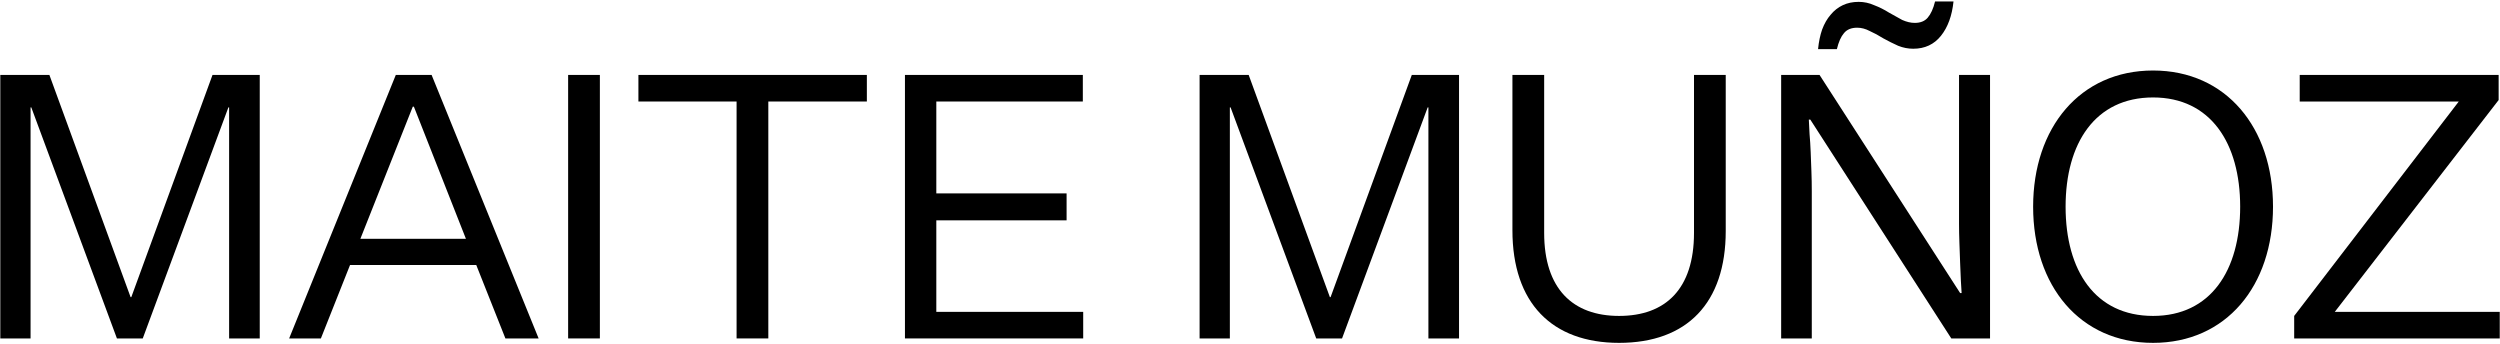
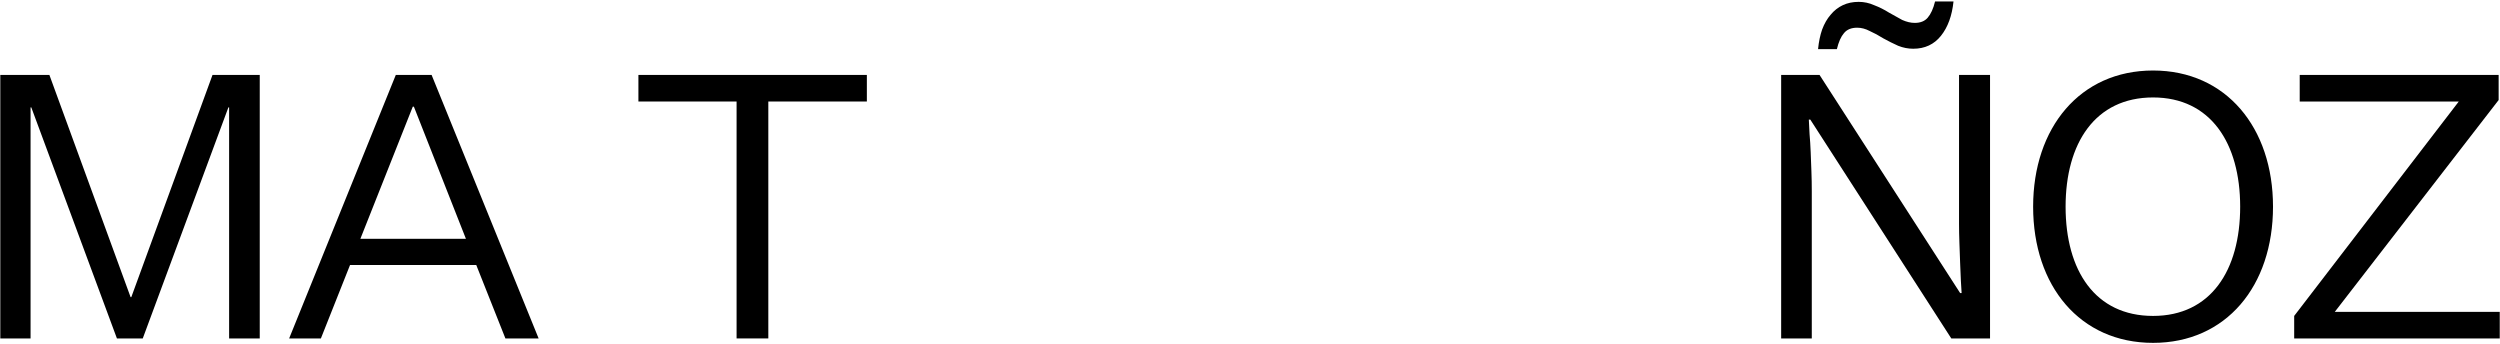
<svg xmlns="http://www.w3.org/2000/svg" width="1470" height="202" viewBox="0 0 1470 202" fill="none">
  <path d="M83.942 199H68.752L18.408 63.158H17.974V199H0.18V44.062H29.041L76.781 174.696H77.215L124.955 44.062H152.731V199H134.72V63.158H134.286L83.942 199Z" fill="black" />
  <path d="M297.181 199L280.039 155.817H205.824L188.681 199H170.019L232.732 44.062H253.781L316.711 199H297.181ZM242.714 62.724L211.9 140.41H273.962L243.365 62.724H242.714Z" fill="black" />
-   <path d="M334.063 199V44.062H352.725V199H334.063Z" fill="black" />
  <path d="M433.11 199V59.686H375.388V44.062H509.711V59.686H451.772V199H433.11Z" fill="black" />
-   <path d="M636.92 199H532.109V44.062H636.703V59.686H550.554V113.719H627.155V129.56H550.554V183.376H636.92V199Z" fill="black" />
-   <path d="M789.124 199H773.934L723.59 63.158H723.156V199H705.362V44.062H734.223L781.963 174.696H782.397L830.137 44.062H857.913V199H839.902V63.158H839.468L789.124 199Z" fill="black" />
-   <path d="M1014.73 135.853C1014.73 178.168 991.948 201.604 952.02 201.604C912.526 201.604 889.307 178.168 889.307 135.419V44.062H907.969V136.938C907.969 169.922 924.895 185.763 952.02 185.763C979.362 185.763 996.071 169.922 996.071 136.938V44.062H1014.73V135.853Z" fill="black" />
  <path d="M1170.14 199H1147.36L1064.46 70.319H1063.59C1063.74 72.923 1063.88 75.816 1064.03 78.999C1064.32 82.182 1064.53 85.654 1064.68 89.415C1064.82 93.032 1064.97 96.793 1065.11 100.699C1065.26 104.605 1065.33 108.511 1065.33 112.417V199H1047.32V44.062H1069.89L1152.56 172.309H1153.43C1153.29 170.573 1153.14 168.186 1153 165.148C1152.85 161.965 1152.71 158.493 1152.56 154.732C1152.42 150.826 1152.27 146.848 1152.13 142.797C1151.98 138.746 1151.91 134.985 1151.91 131.513V44.062H1170.14V199ZM1069.02 28.872C1069.45 24.532 1070.25 20.698 1071.41 17.371C1072.71 13.899 1074.37 11.006 1076.4 8.691C1078.42 6.232 1080.81 4.351 1083.56 3.049C1086.31 1.747 1089.42 1.096 1092.89 1.096C1096.07 1.096 1099.11 1.747 1102 3.049C1105.04 4.206 1107.93 5.653 1110.68 7.389C1113.43 8.98 1116.03 10.427 1118.49 11.729C1121.1 12.886 1123.56 13.465 1125.87 13.465C1129.2 13.465 1131.73 12.452 1133.47 10.427C1135.35 8.257 1136.79 5.074 1137.81 0.879H1148.66C1147.79 9.27 1145.33 15.997 1141.28 21.06C1137.23 26.123 1131.8 28.655 1125 28.655C1121.97 28.655 1119 28.076 1116.11 26.919C1113.21 25.617 1110.32 24.17 1107.43 22.579C1104.68 20.843 1102 19.396 1099.4 18.239C1096.94 16.937 1094.48 16.286 1092.02 16.286C1088.55 16.286 1085.94 17.371 1084.21 19.541C1082.47 21.566 1081.1 24.677 1080.09 28.872H1069.02Z" fill="black" />
  <path d="M1336.53 121.531C1336.53 168.186 1308.97 201.604 1266 201.604C1223.04 201.604 1195.48 168.186 1195.48 121.531C1195.48 75.093 1223.04 41.458 1266 41.458C1308.97 41.458 1336.53 75.093 1336.53 121.531ZM1317.22 121.531C1317.22 84.207 1299.86 57.299 1266 57.299C1231.93 57.299 1214.57 84.207 1214.57 121.531C1214.57 159.072 1231.93 185.763 1266 185.763C1299.86 185.763 1317.22 159.072 1317.22 121.531Z" fill="black" />
  <path d="M1469.2 58.818L1372.85 183.376H1469.85V199H1348.98V185.763L1445.76 59.686H1352.23V44.062H1469.2V58.818Z" fill="black" />
</svg>